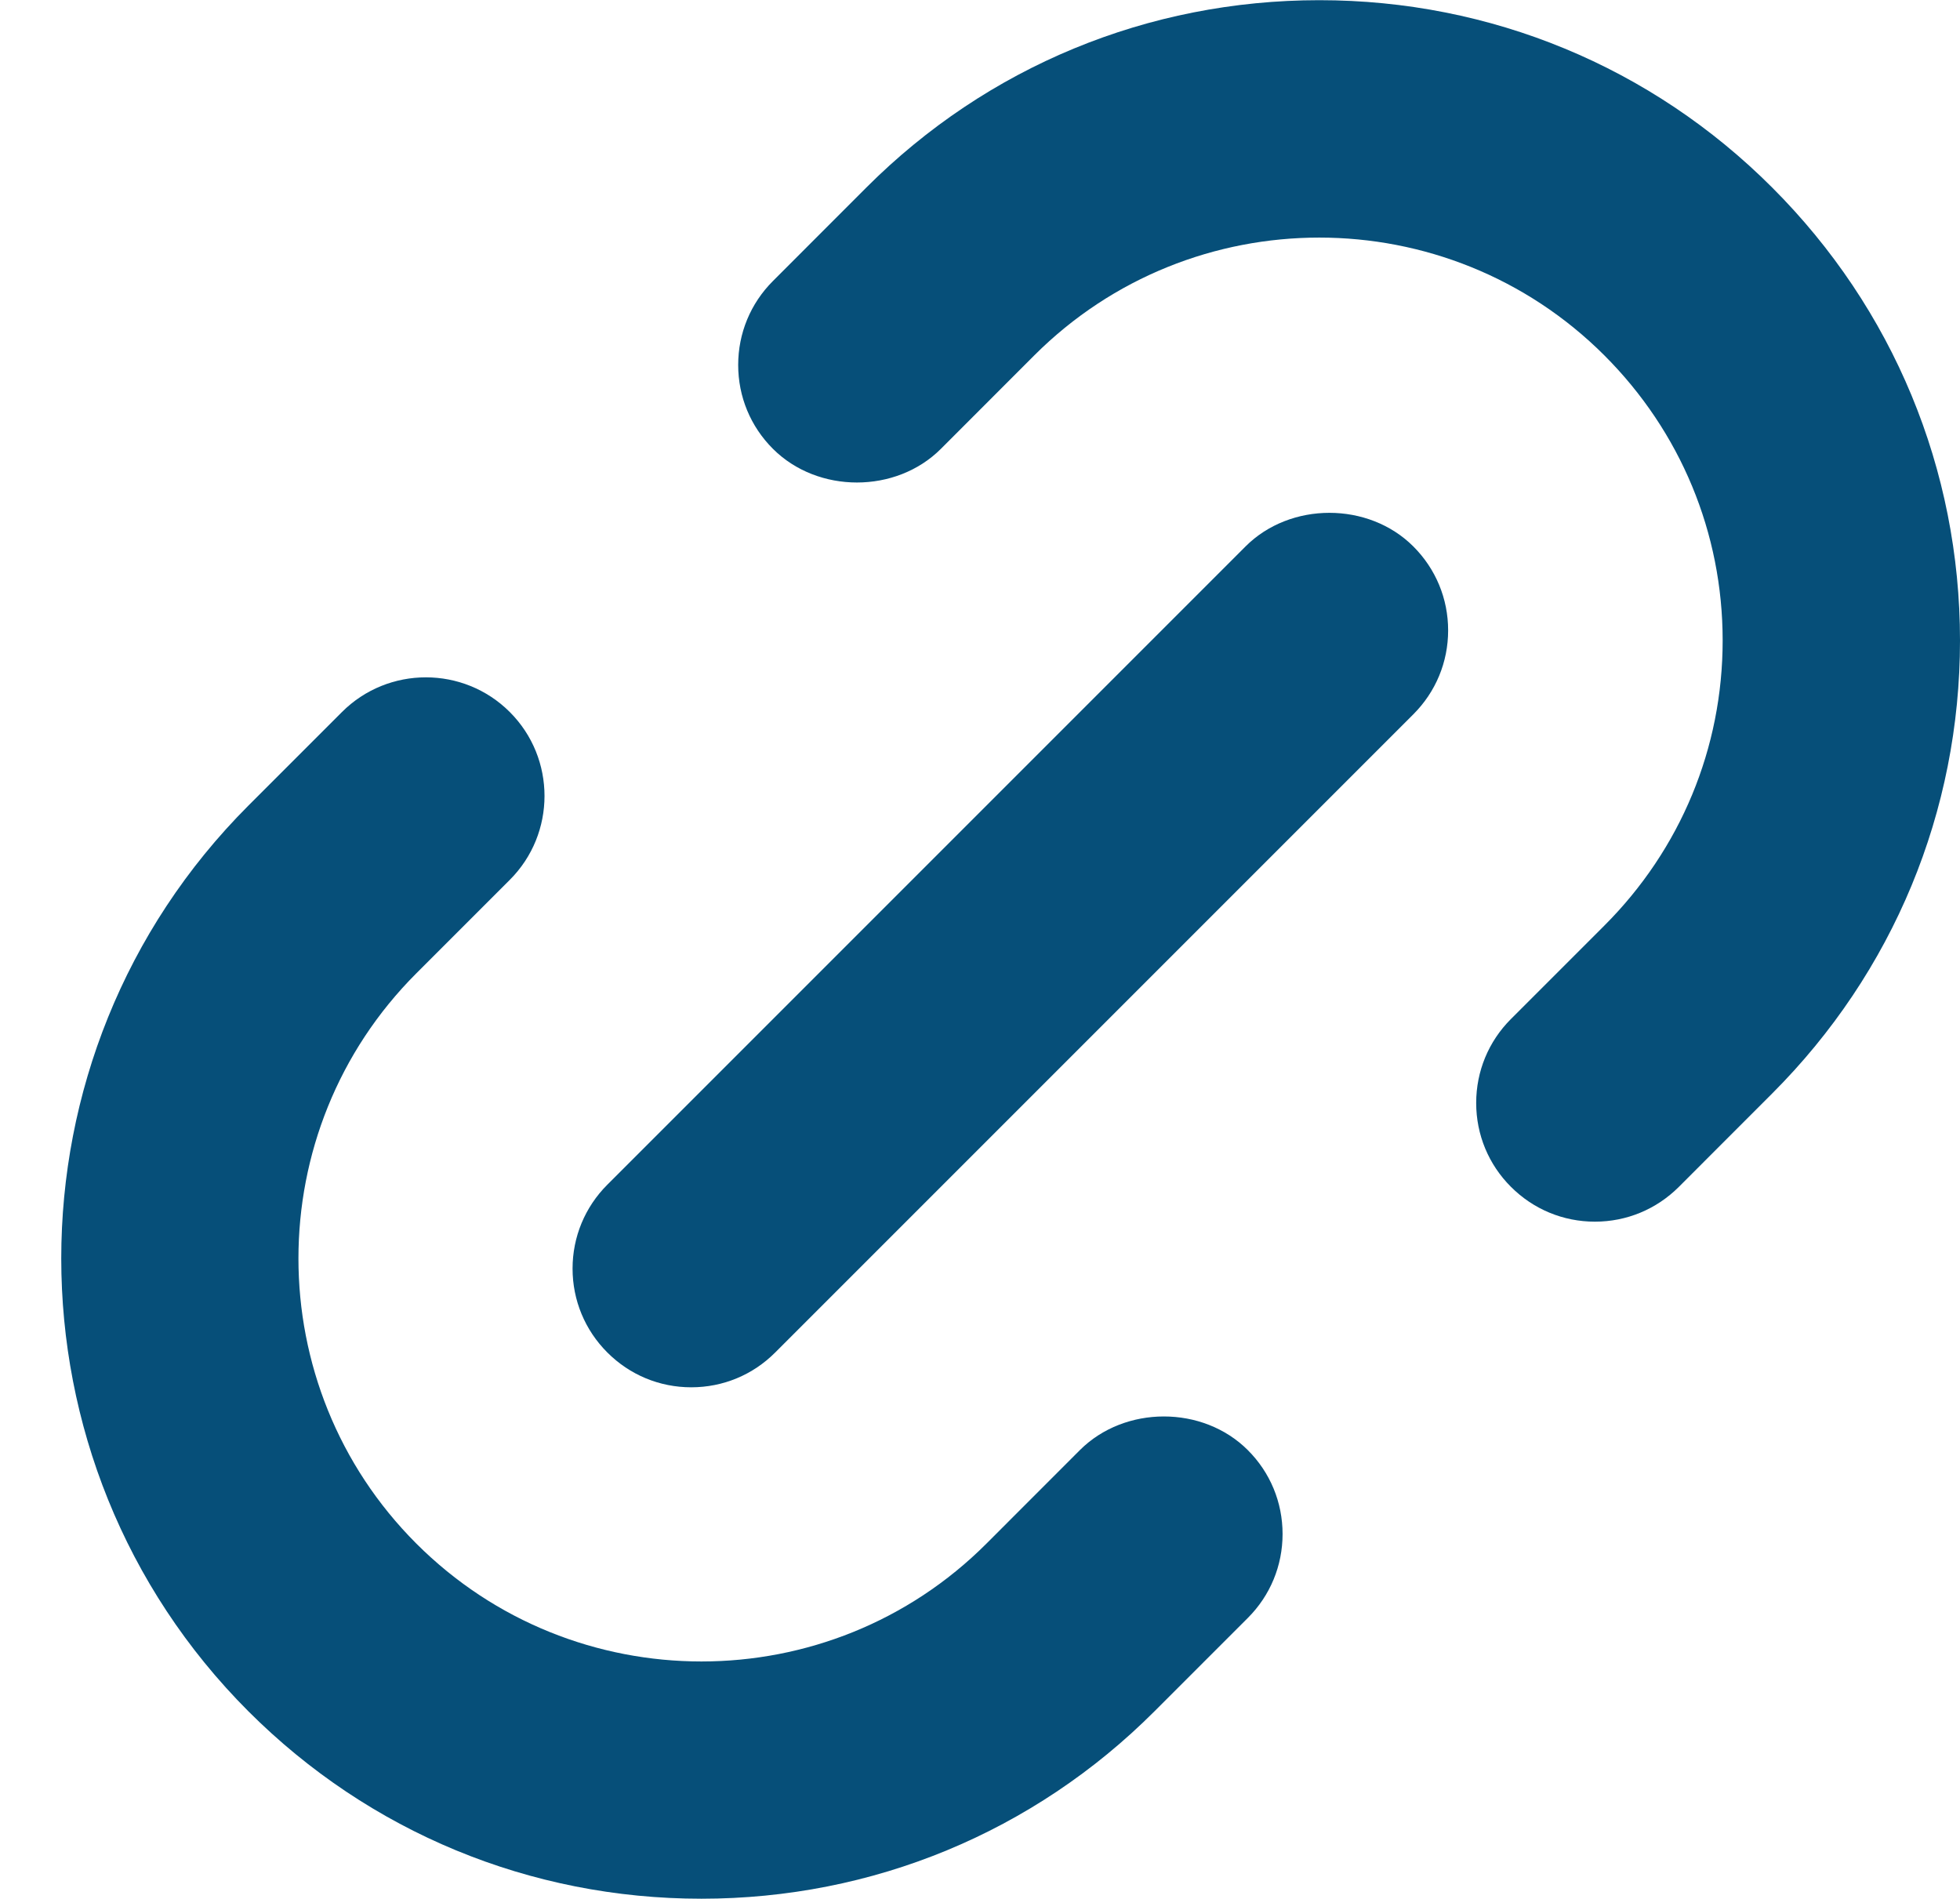
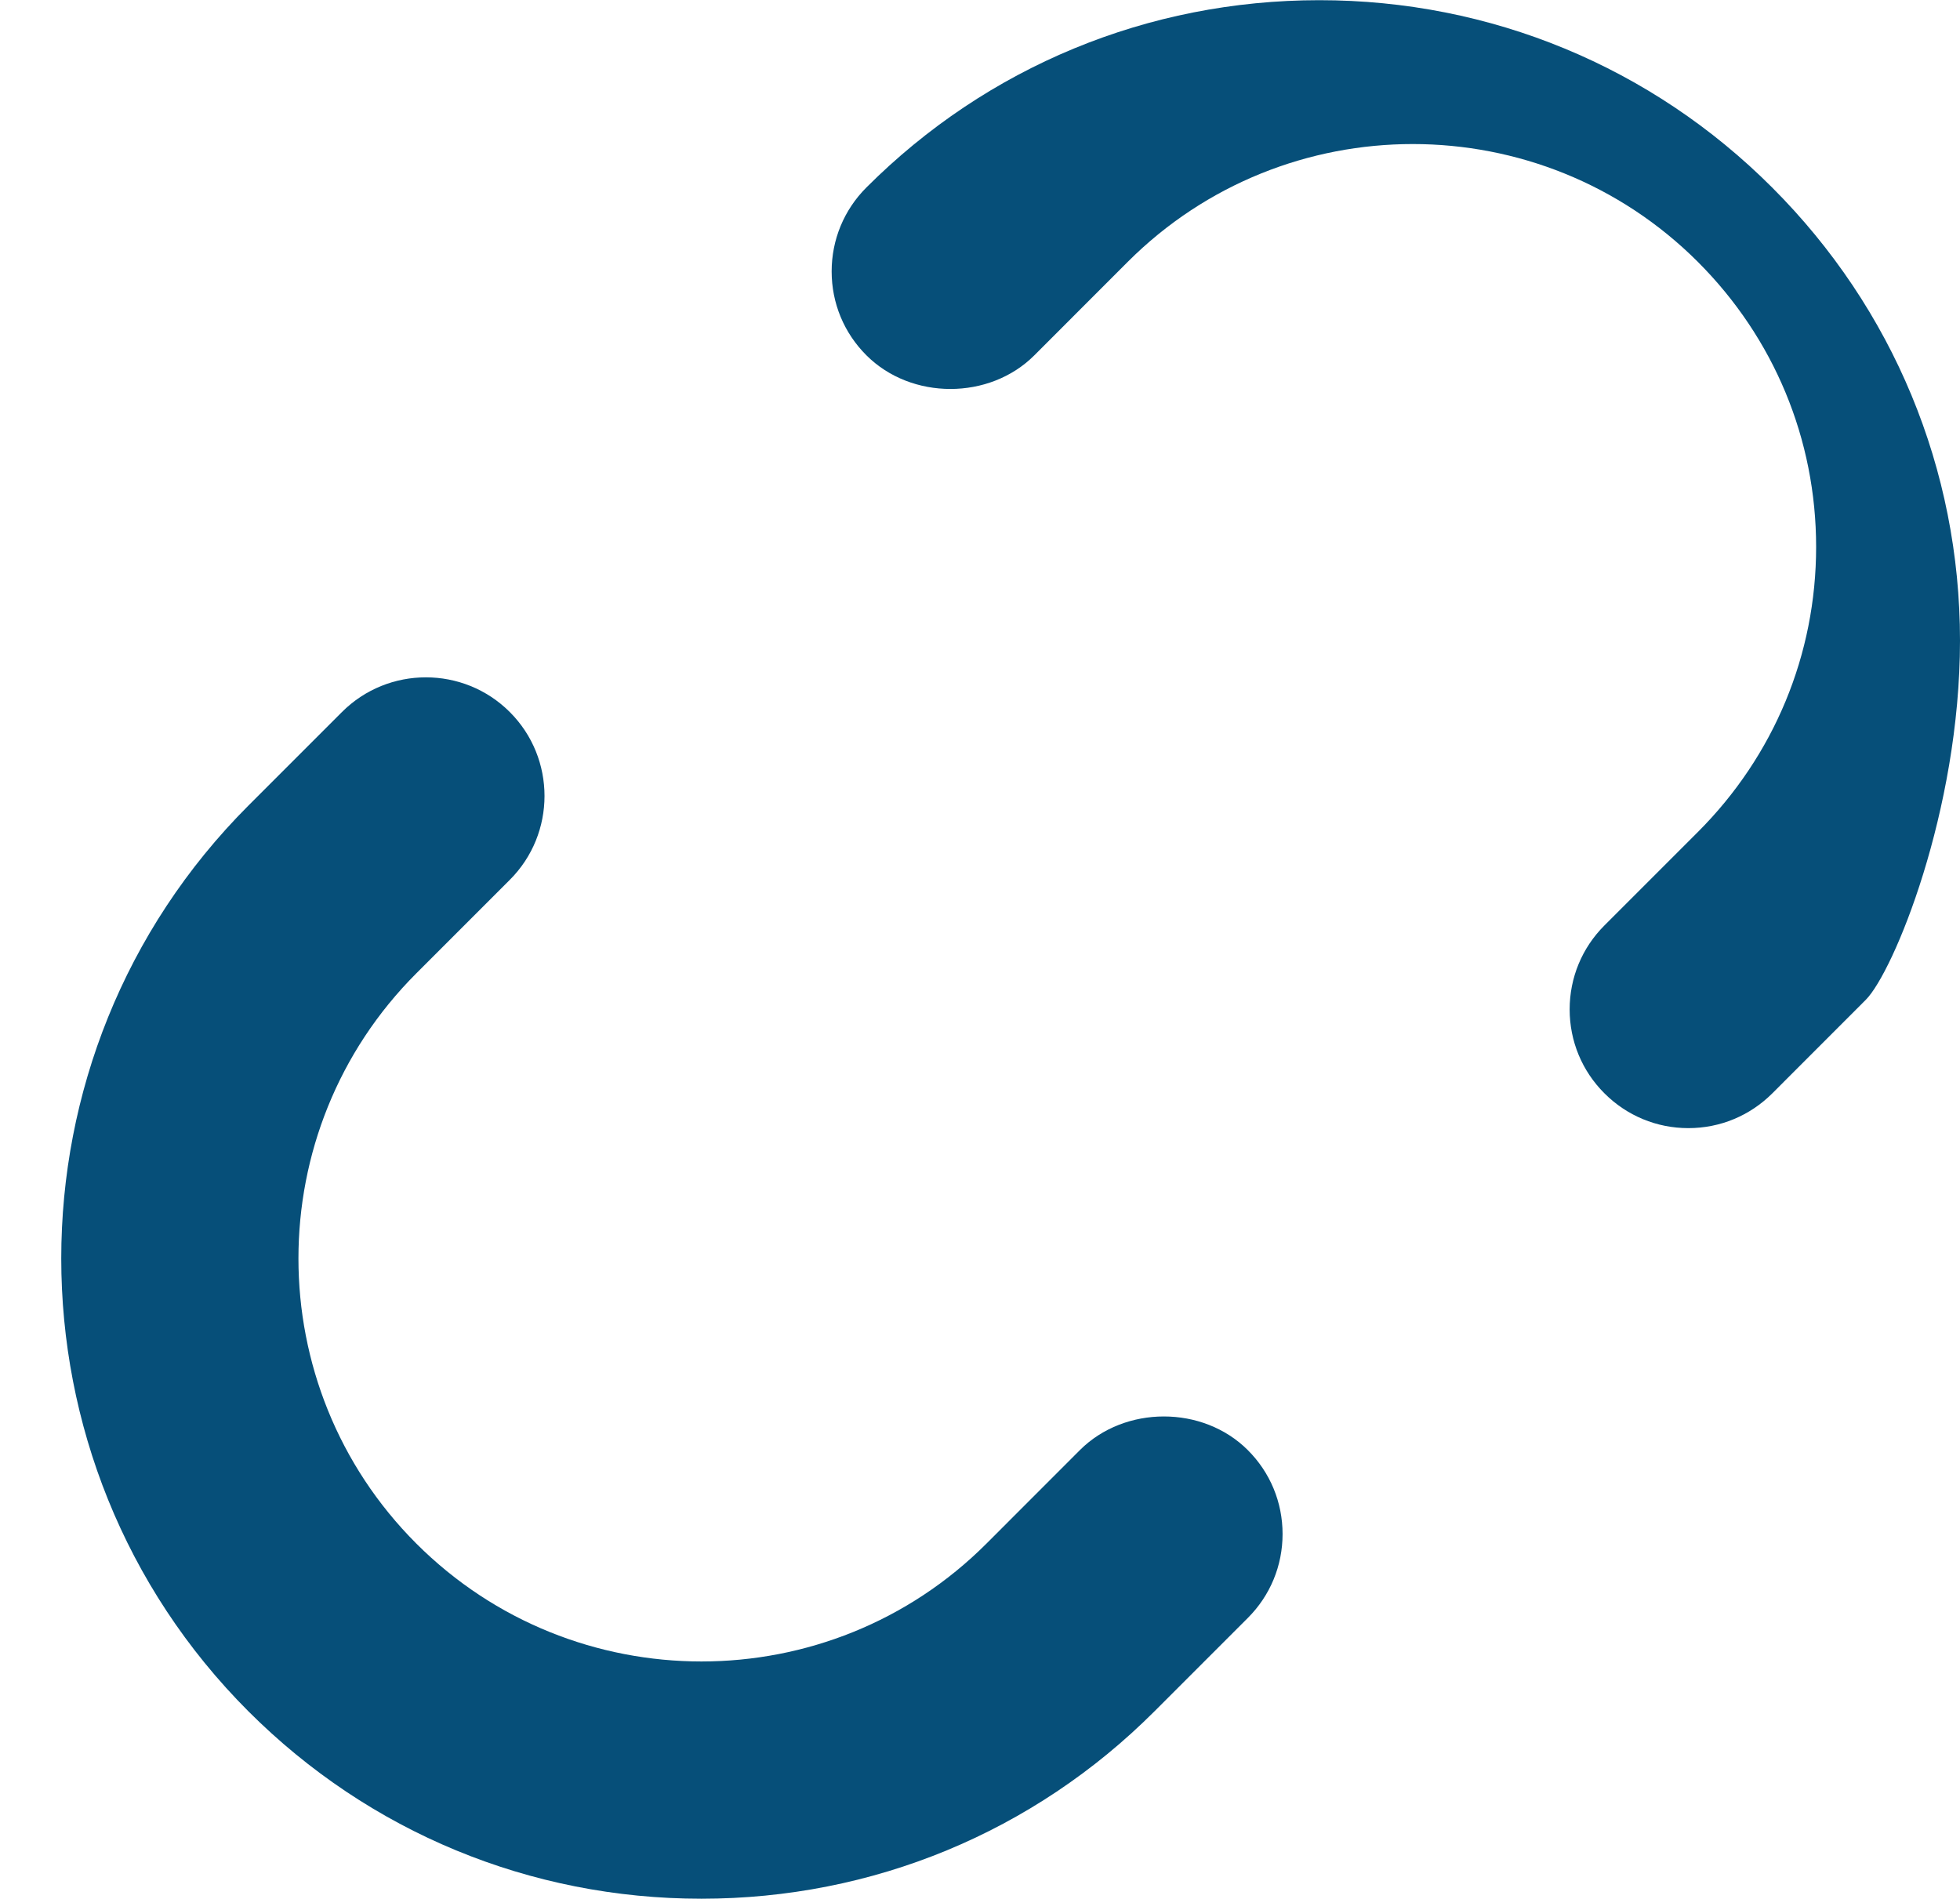
<svg xmlns="http://www.w3.org/2000/svg" fill="#064f79" height="31" preserveAspectRatio="xMidYMid meet" version="1" viewBox="-0.5 0.5 32.0 31.0" width="32" zoomAndPan="magnify">
  <g id="change1_1">
-     <path d="M21.04,0.503c-2.796,0-5.423,1.085-7.395,3.058L12.119,5.088 c-0.366,0.366-0.567,0.853-0.567,1.37c0,0.519,0.202,1.005,0.568,1.37 c0.733,0.732,2.009,0.732,2.741,0l1.525-1.526c2.566-2.565,6.742-2.564,9.308,0 c1.245,1.245,1.931,2.898,1.931,4.654c0,1.756-0.686,3.409-1.931,4.654l-1.526,1.526 c-0.366,0.366-0.567,0.853-0.567,1.37c0,0.518,0.202,1.005,0.568,1.37 c0.366,0.366,0.853,0.568,1.37,0.568c0.518,0,1.004-0.202,1.371-0.568l1.525-1.526 C30.411,16.373,31.5,13.747,31.5,10.956s-1.089-5.417-3.066-7.394C26.462,1.589,23.836,0.503,21.04,0.503 z" fill="inherit" />
+     <path d="M21.04,0.503c-2.796,0-5.423,1.085-7.395,3.058c-0.366,0.366-0.567,0.853-0.567,1.37c0,0.519,0.202,1.005,0.568,1.37 c0.733,0.732,2.009,0.732,2.741,0l1.525-1.526c2.566-2.565,6.742-2.564,9.308,0 c1.245,1.245,1.931,2.898,1.931,4.654c0,1.756-0.686,3.409-1.931,4.654l-1.526,1.526 c-0.366,0.366-0.567,0.853-0.567,1.37c0,0.518,0.202,1.005,0.568,1.37 c0.366,0.366,0.853,0.568,1.37,0.568c0.518,0,1.004-0.202,1.371-0.568l1.525-1.526 C30.411,16.373,31.5,13.747,31.5,10.956s-1.089-5.417-3.066-7.394C26.462,1.589,23.836,0.503,21.04,0.503 z" fill="inherit" />
    <path d="M10.952,31.497c2.796,0,5.422-1.086,7.395-3.058l1.526-1.526 c0.366-0.366,0.567-0.853,0.567-1.37c0-0.518-0.202-1.005-0.568-1.37 c-0.733-0.733-2.009-0.731-2.741,0l-1.525,1.526c-2.564,2.566-6.741,2.567-9.309,0 c-2.566-2.566-2.566-6.743,0-9.309l1.526-1.526c0.756-0.755,0.756-1.985,0-2.74 c-0.755-0.755-1.985-0.755-2.74,0l-1.526,1.526c-4.076,4.077-4.076,10.712,0,14.789 C5.529,30.41,8.155,31.497,10.952,31.497z" fill="inherit" />
-     <path d="M9.416,22.58c0.366,0.366,0.852,0.568,1.37,0.568c0.518,0,1.005-0.202,1.37-0.568 l10.419-10.419c0.366-0.366,0.568-0.852,0.568-1.37s-0.202-1.004-0.568-1.37 c-0.732-0.732-2.009-0.732-2.74,0L9.416,19.84c-0.366,0.366-0.568,0.853-0.568,1.37 S9.05,22.214,9.416,22.58z" fill="inherit" />
  </g>
</svg>